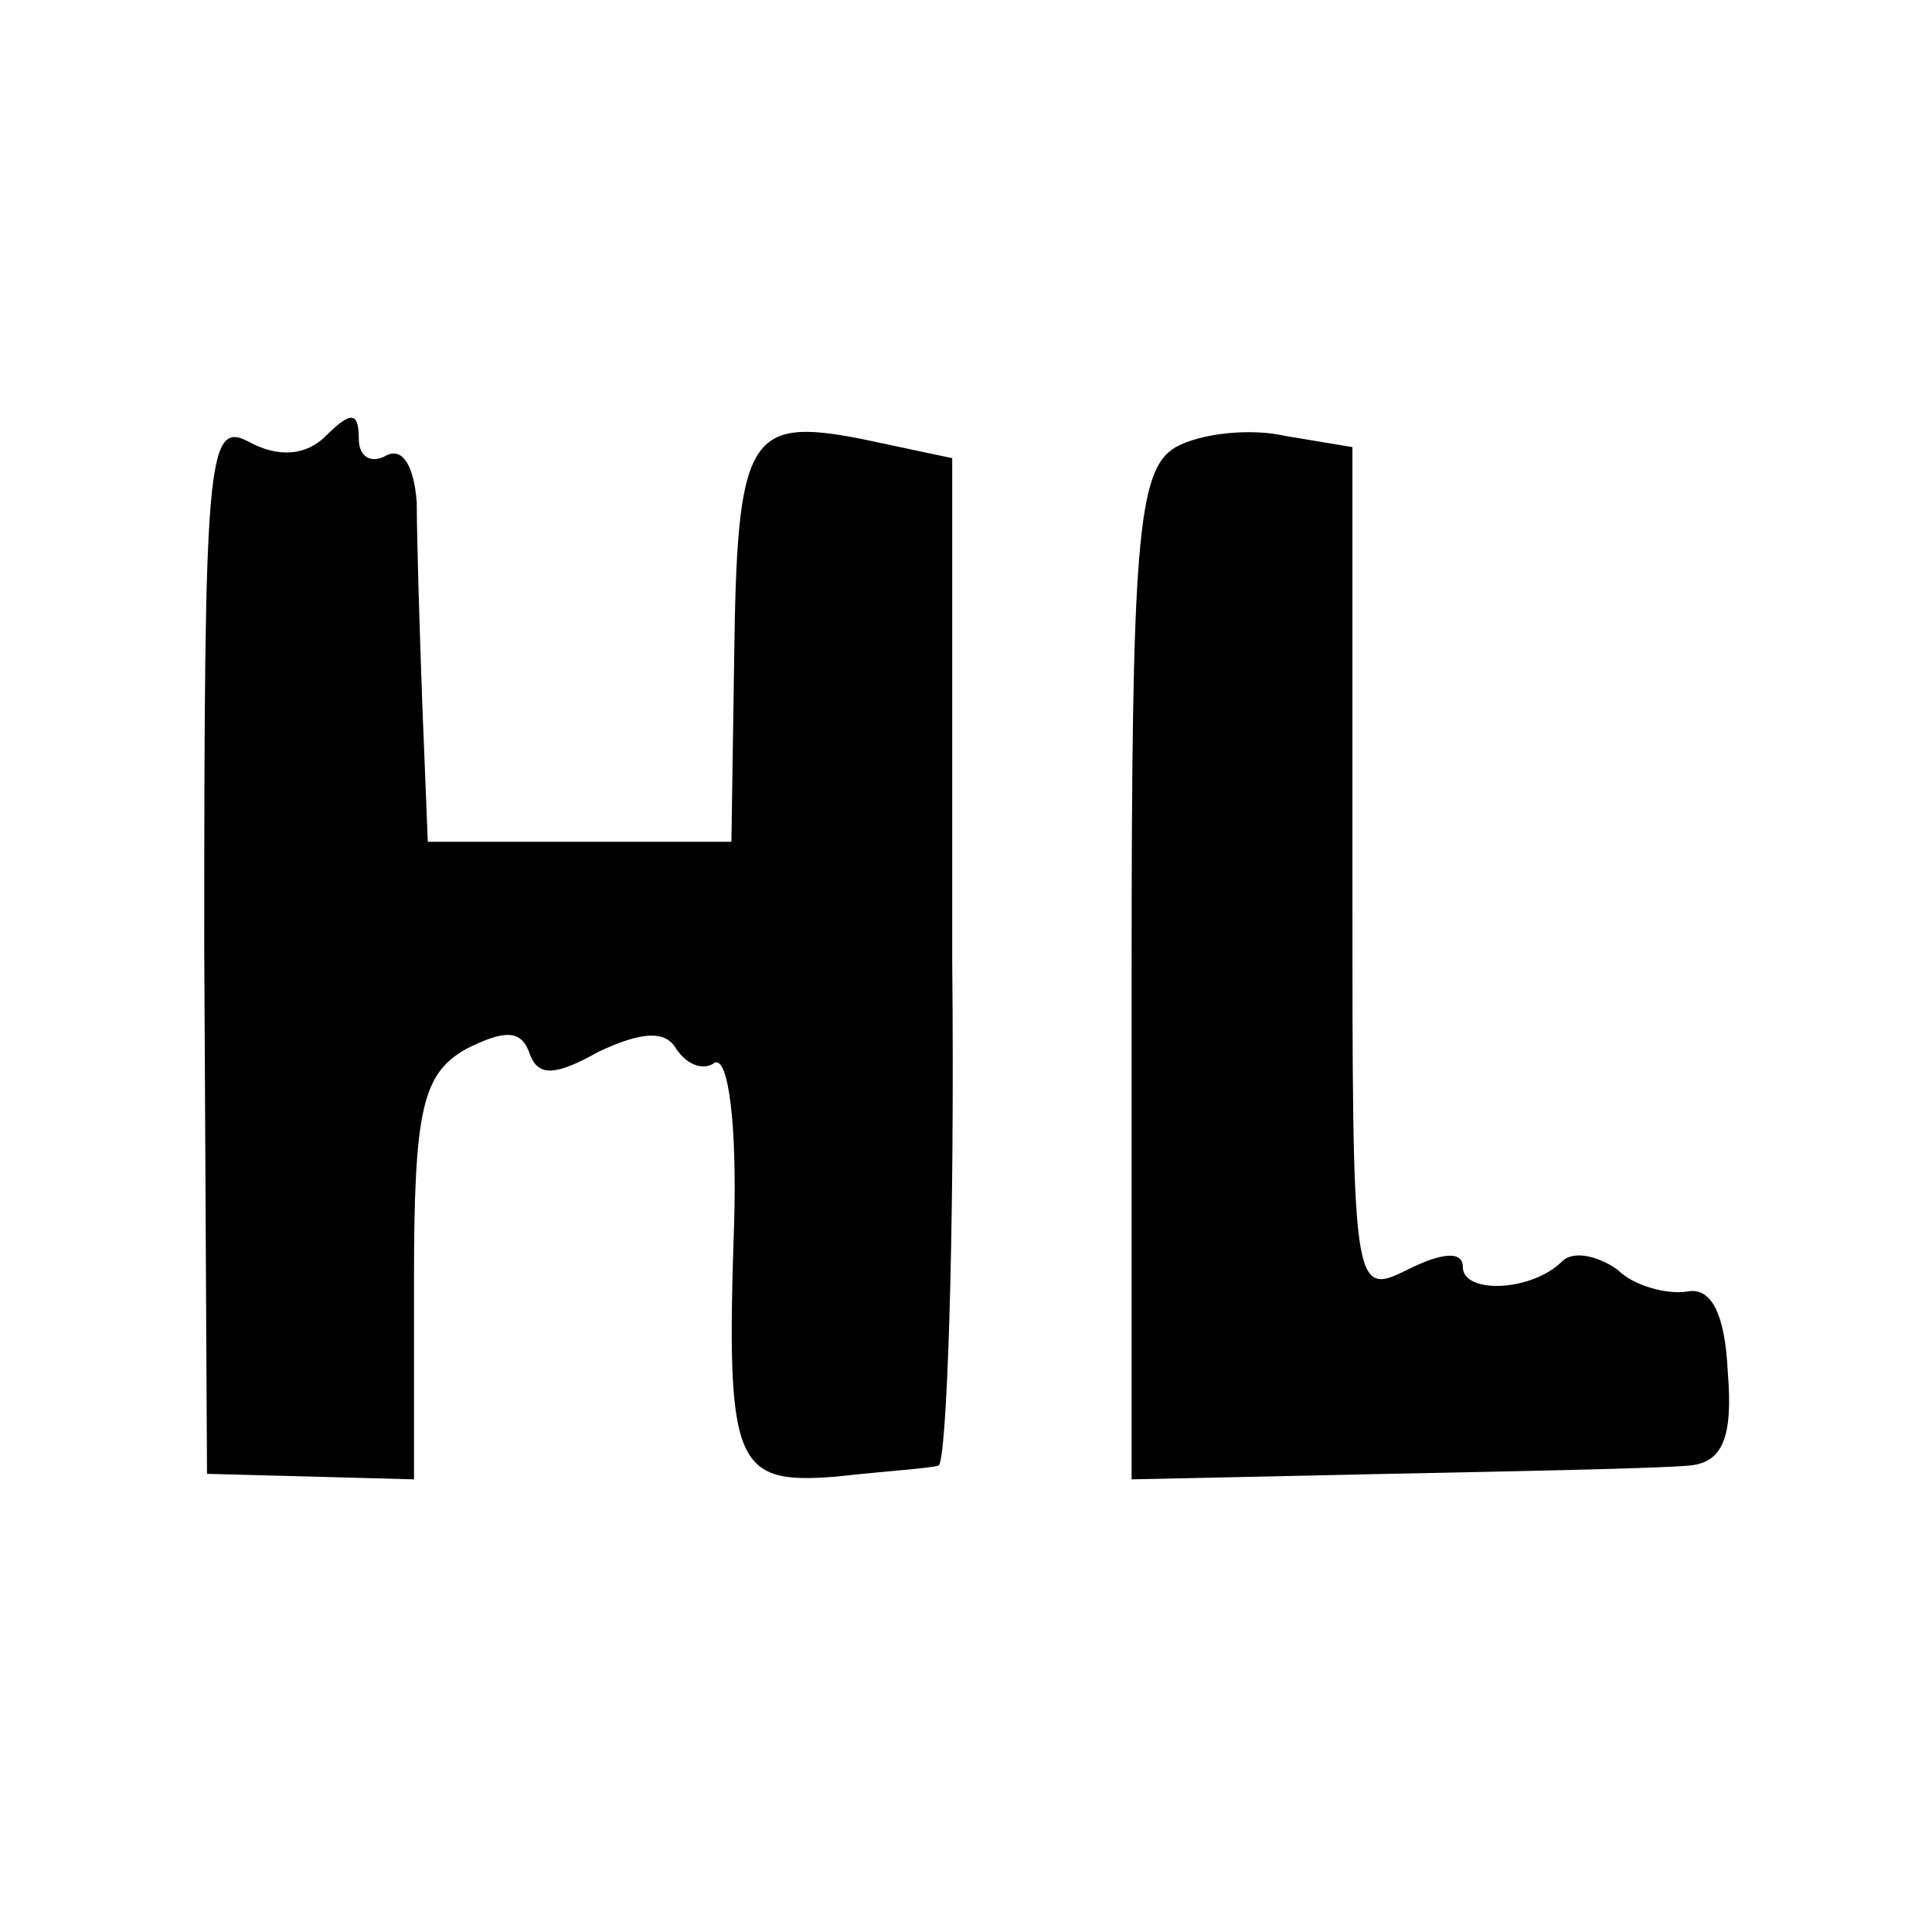
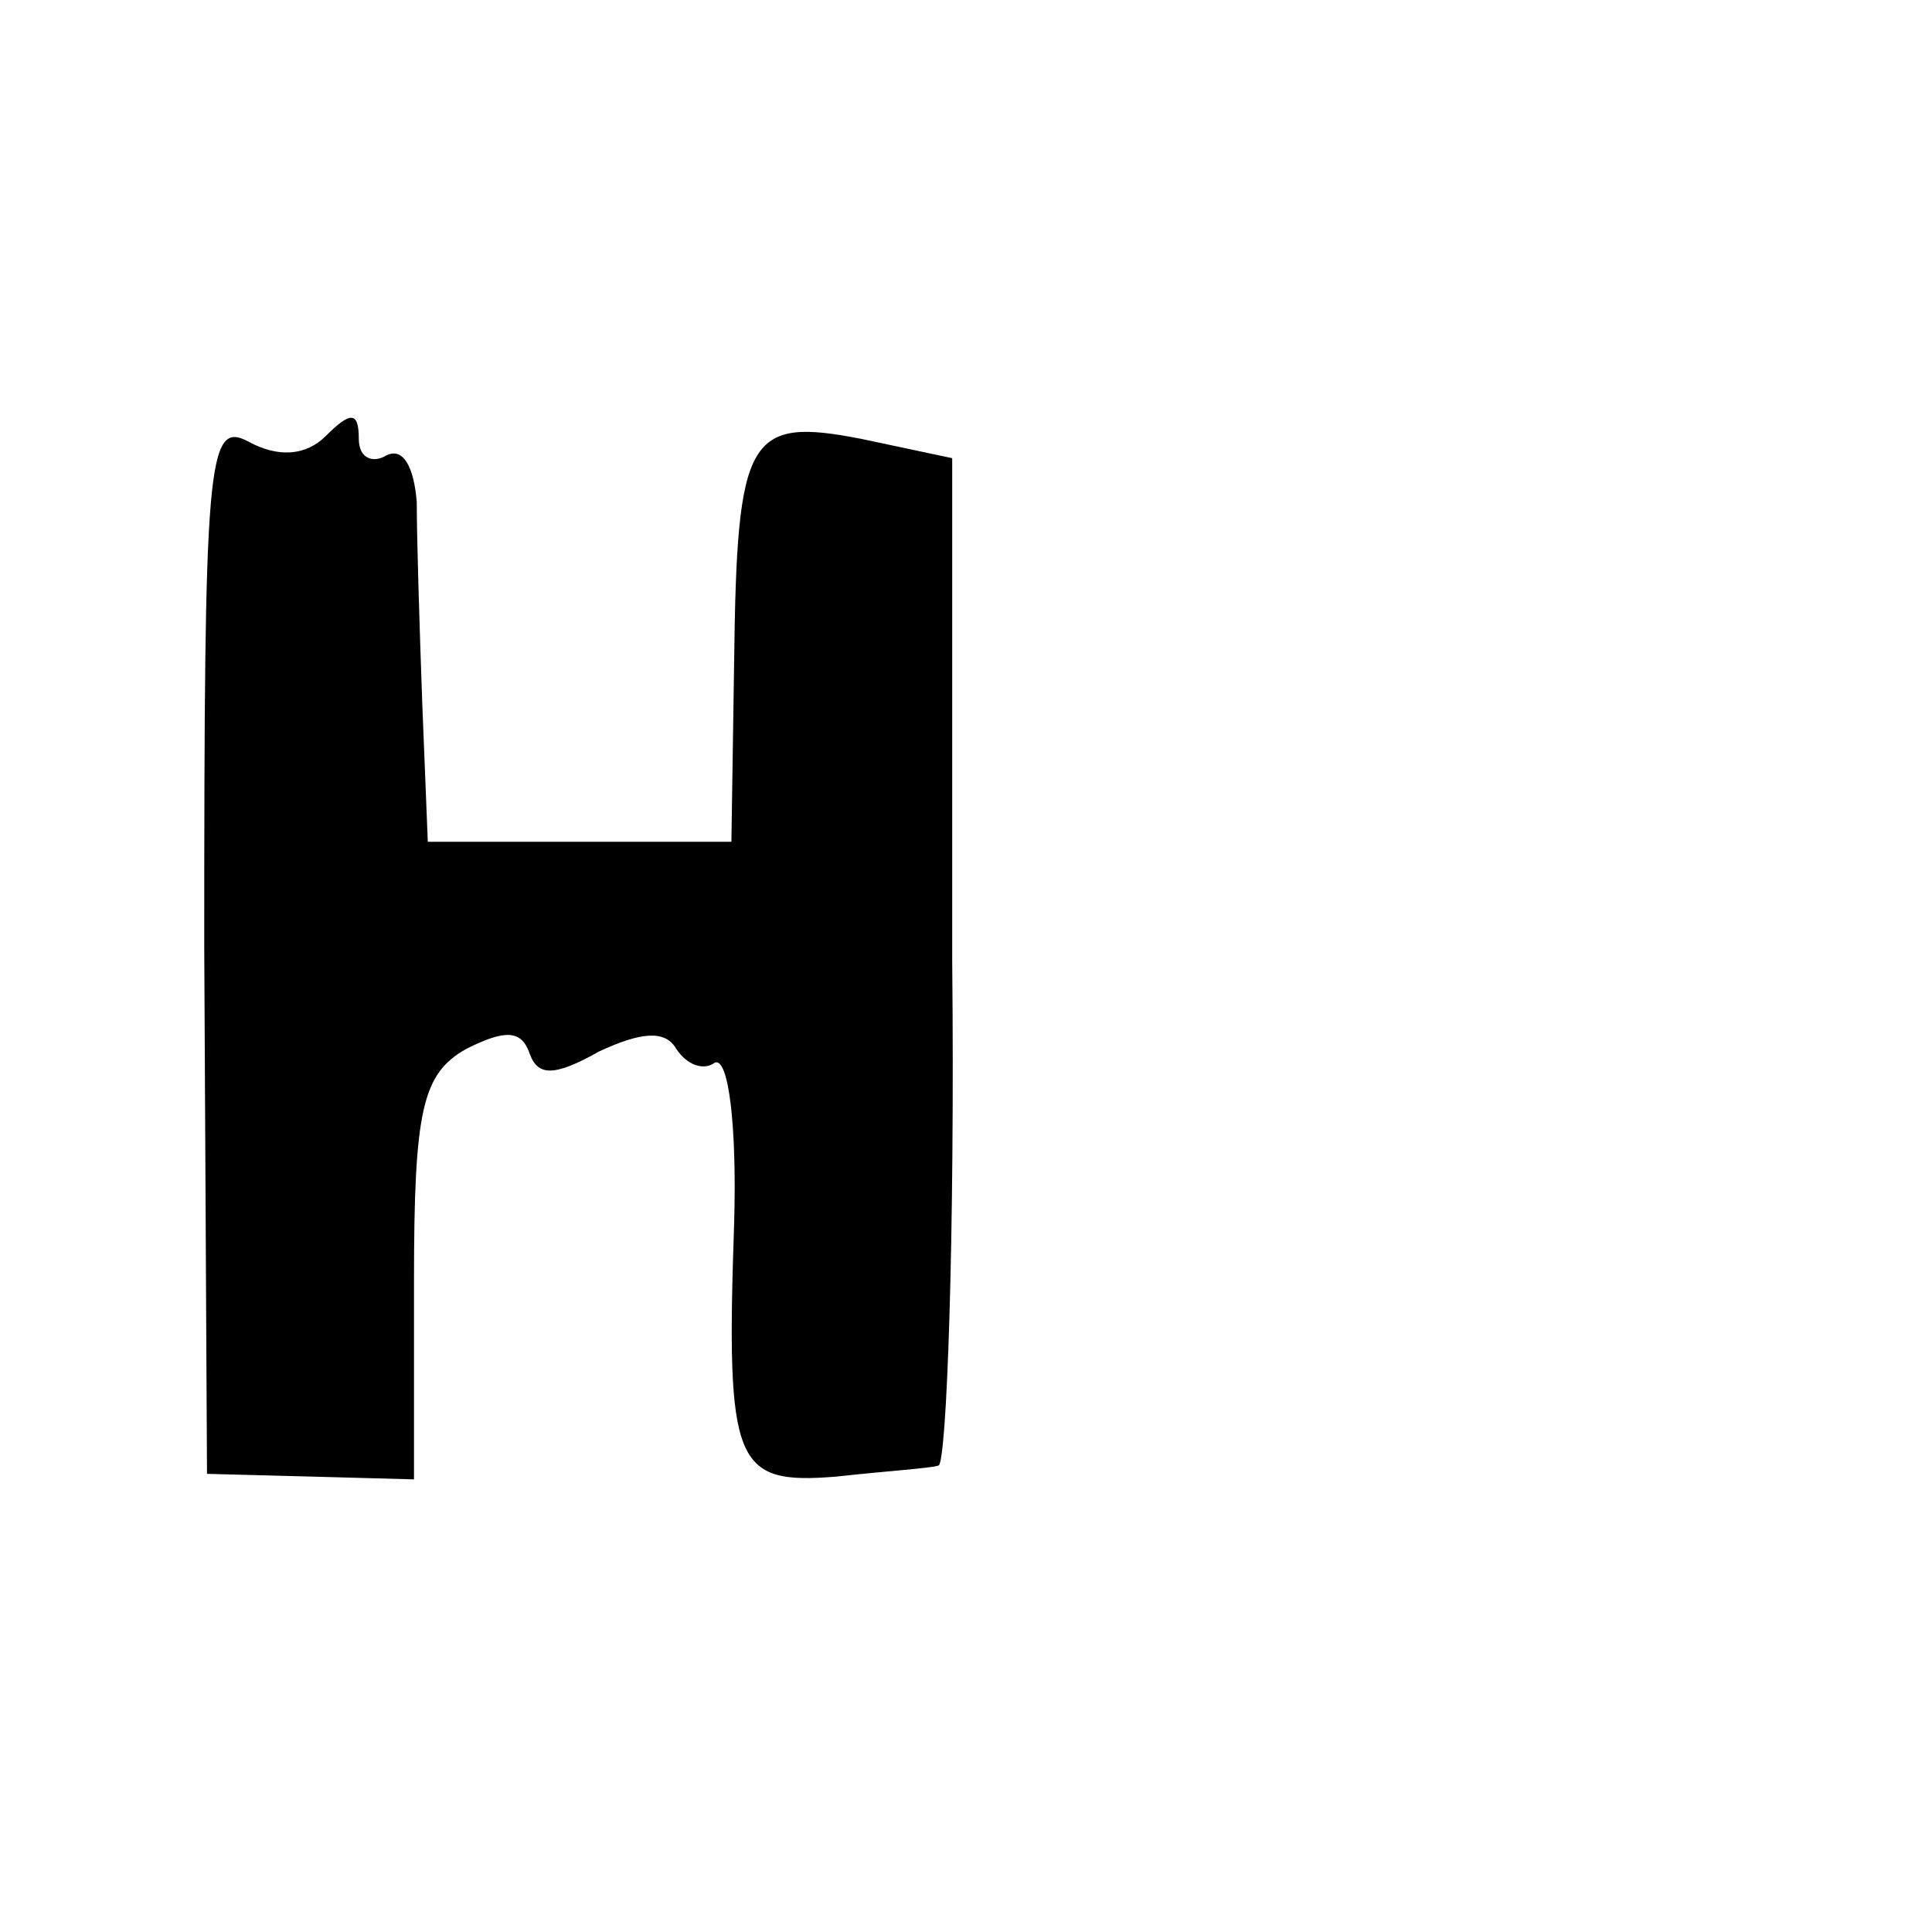
<svg xmlns="http://www.w3.org/2000/svg" version="1.0" width="70pt" height="70pt" viewBox="0 0 70 70" preserveAspectRatio="xMidYMid meet">
  <g transform="translate(0,70) scale(0.1,-0.1)" fill="#000000" stroke="none">
    <path d="M74 357 l1 -191 38 -1 37 -1 0 72 c0 62 3 75 19 84 14 7 20 7 23 -2 3 -8 9 -8 25 1 15 7 24 8 28 1 4 -6 10 -8 14 -5 5 2 8 -23 7 -58 -3 -88 0 -95 37 -92 18 2 34 3 37 4 3 0 6 83 5 183 l0 182 -33 7 c-41 8 -45 1 -46 -80 l-1 -66 -55 0 -55 0 -2 50 c-1 28 -2 60 -2 73 -1 13 -5 20 -11 17 -5 -3 -10 -1 -10 6 0 10 -3 10 -12 1 -7 -7 -17 -8 -28 -2 -15 8 -16 -7 -16 -183z" />
-     <path d="M426 538 c-14 -8 -16 -35 -16 -192 l0 -182 93 2 c50 1 99 2 109 3 12 1 16 10 14 34 -1 21 -6 31 -15 29 -7 -1 -19 2 -25 8 -7 5 -16 7 -20 3 -11 -11 -36 -12 -36 -2 0 6 -8 5 -20 -1 -20 -10 -20 -8 -20 143 l0 155 -24 4 c-13 3 -31 1 -40 -4z" />
  </g>
</svg>